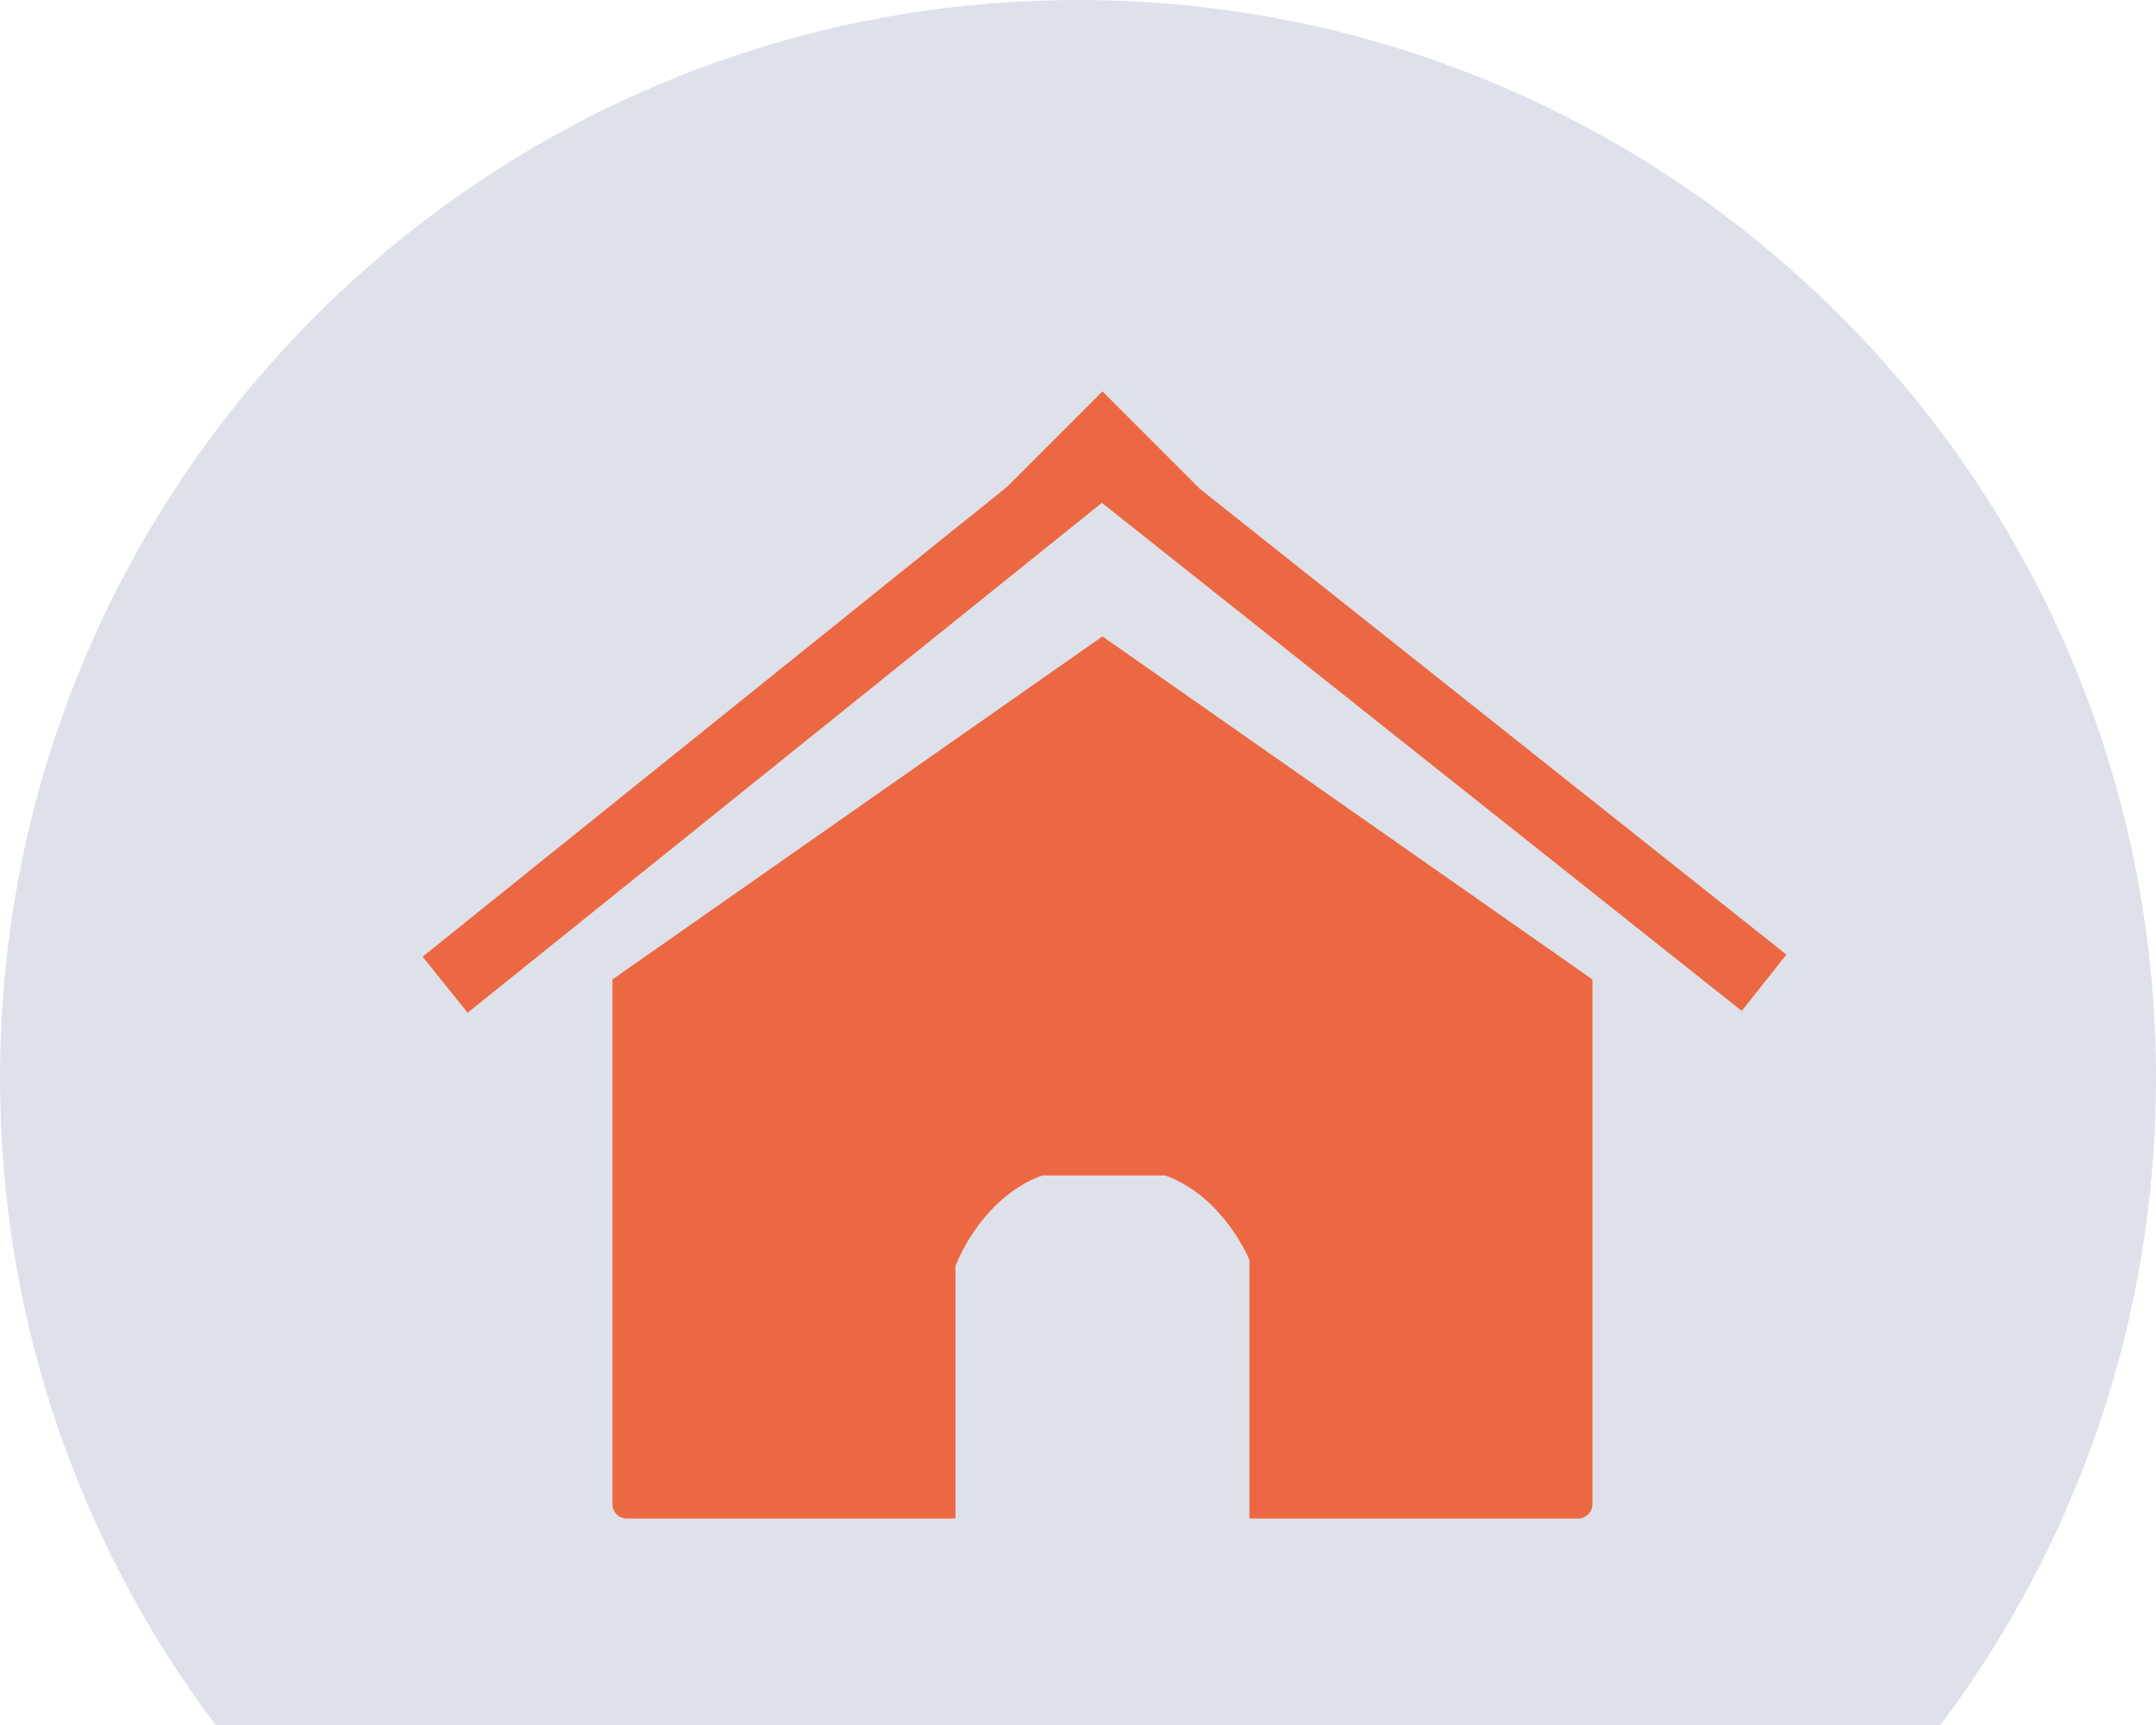
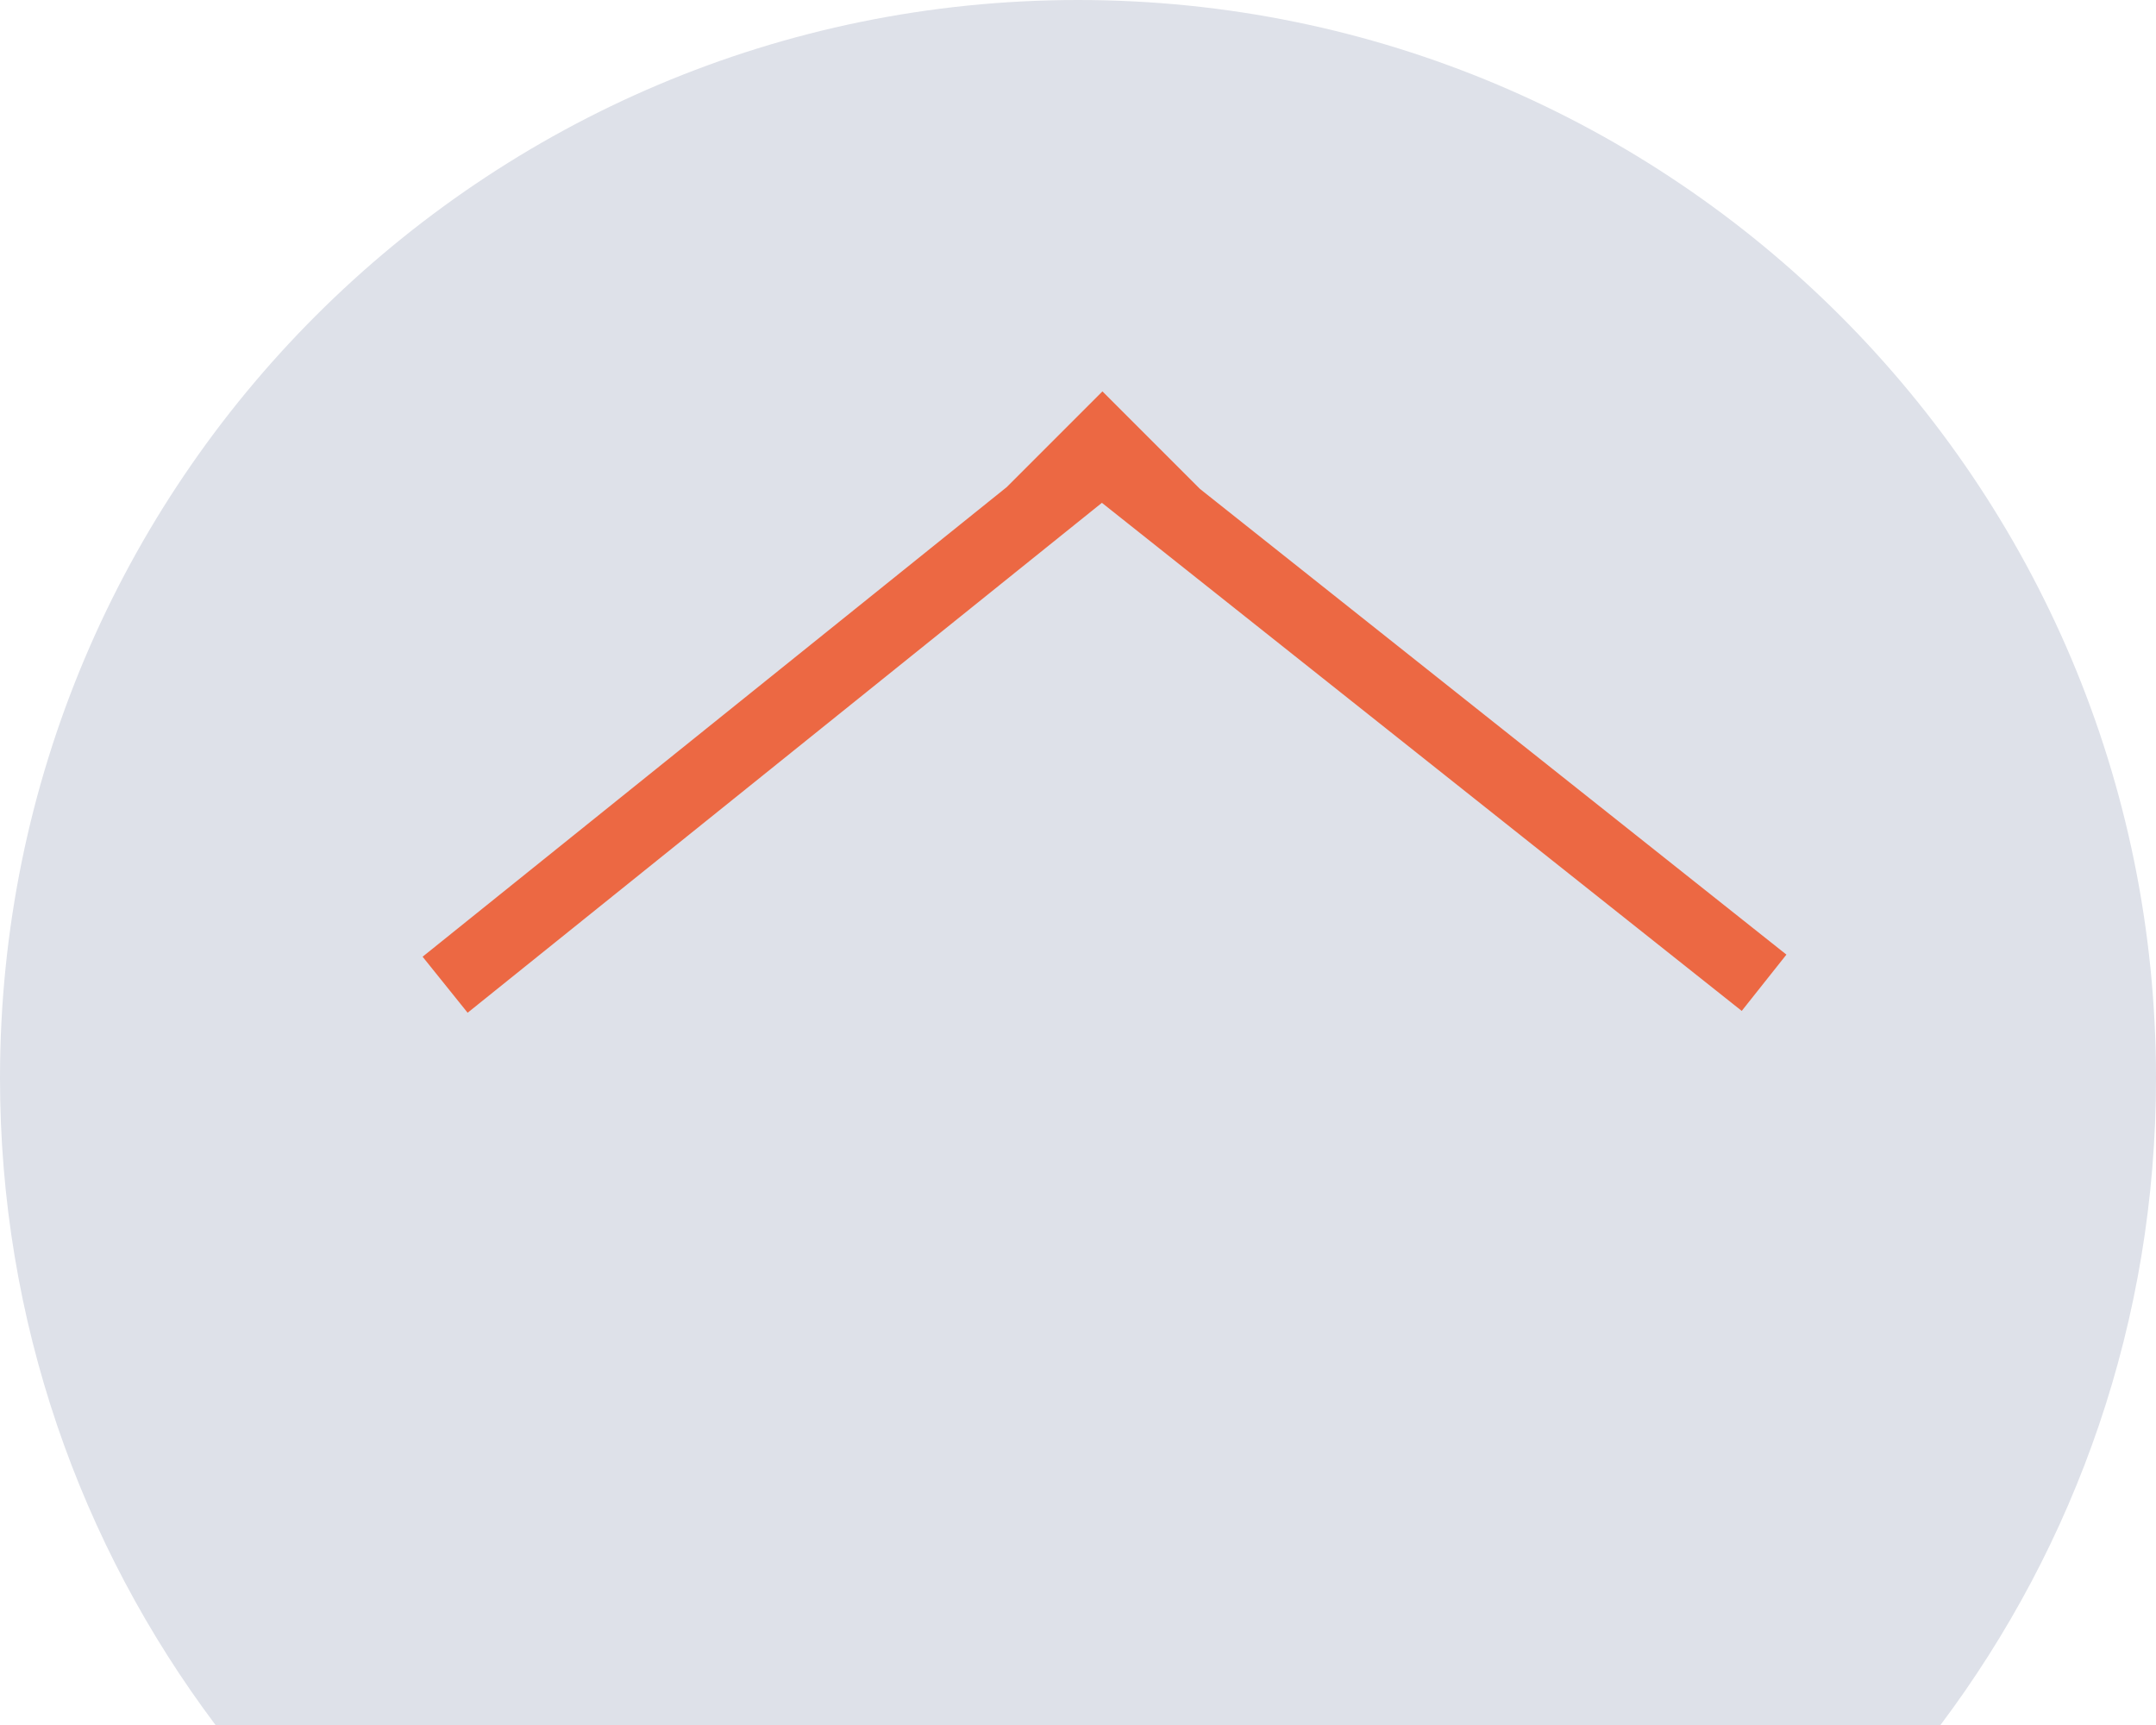
<svg xmlns="http://www.w3.org/2000/svg" width="300" height="240" viewBox="0 0 300 240" fill="none">
  <path fill-rule="evenodd" clip-rule="evenodd" d="M270.011 240C288.842 214.93 300 183.768 300 150C300 67.157 232.843 0 150 0C67.157 0 0 67.157 0 150C0 183.768 11.158 214.93 29.989 240H270.011Z" fill="#DEE1E9" />
-   <path d="M221.583 136.273L153.401 88.545L85.219 136.273V209.273C85.219 210.377 86.115 211.273 87.219 211.273H132.947V176.128C135.162 170.685 139.558 165.475 145.019 163.545H162.145C167.323 165.375 171.544 170.155 173.856 175.285V211.273H219.583C220.688 211.273 221.583 210.377 221.583 209.273L221.583 136.273Z" fill="#EC6843" />
  <path d="M166.968 68.022L153.401 54.454L140.087 67.768L58.803 133.109L65.068 140.903L153.325 69.957L242.356 140.648L248.574 132.816L166.968 68.022Z" fill="#EC6843" />
</svg>